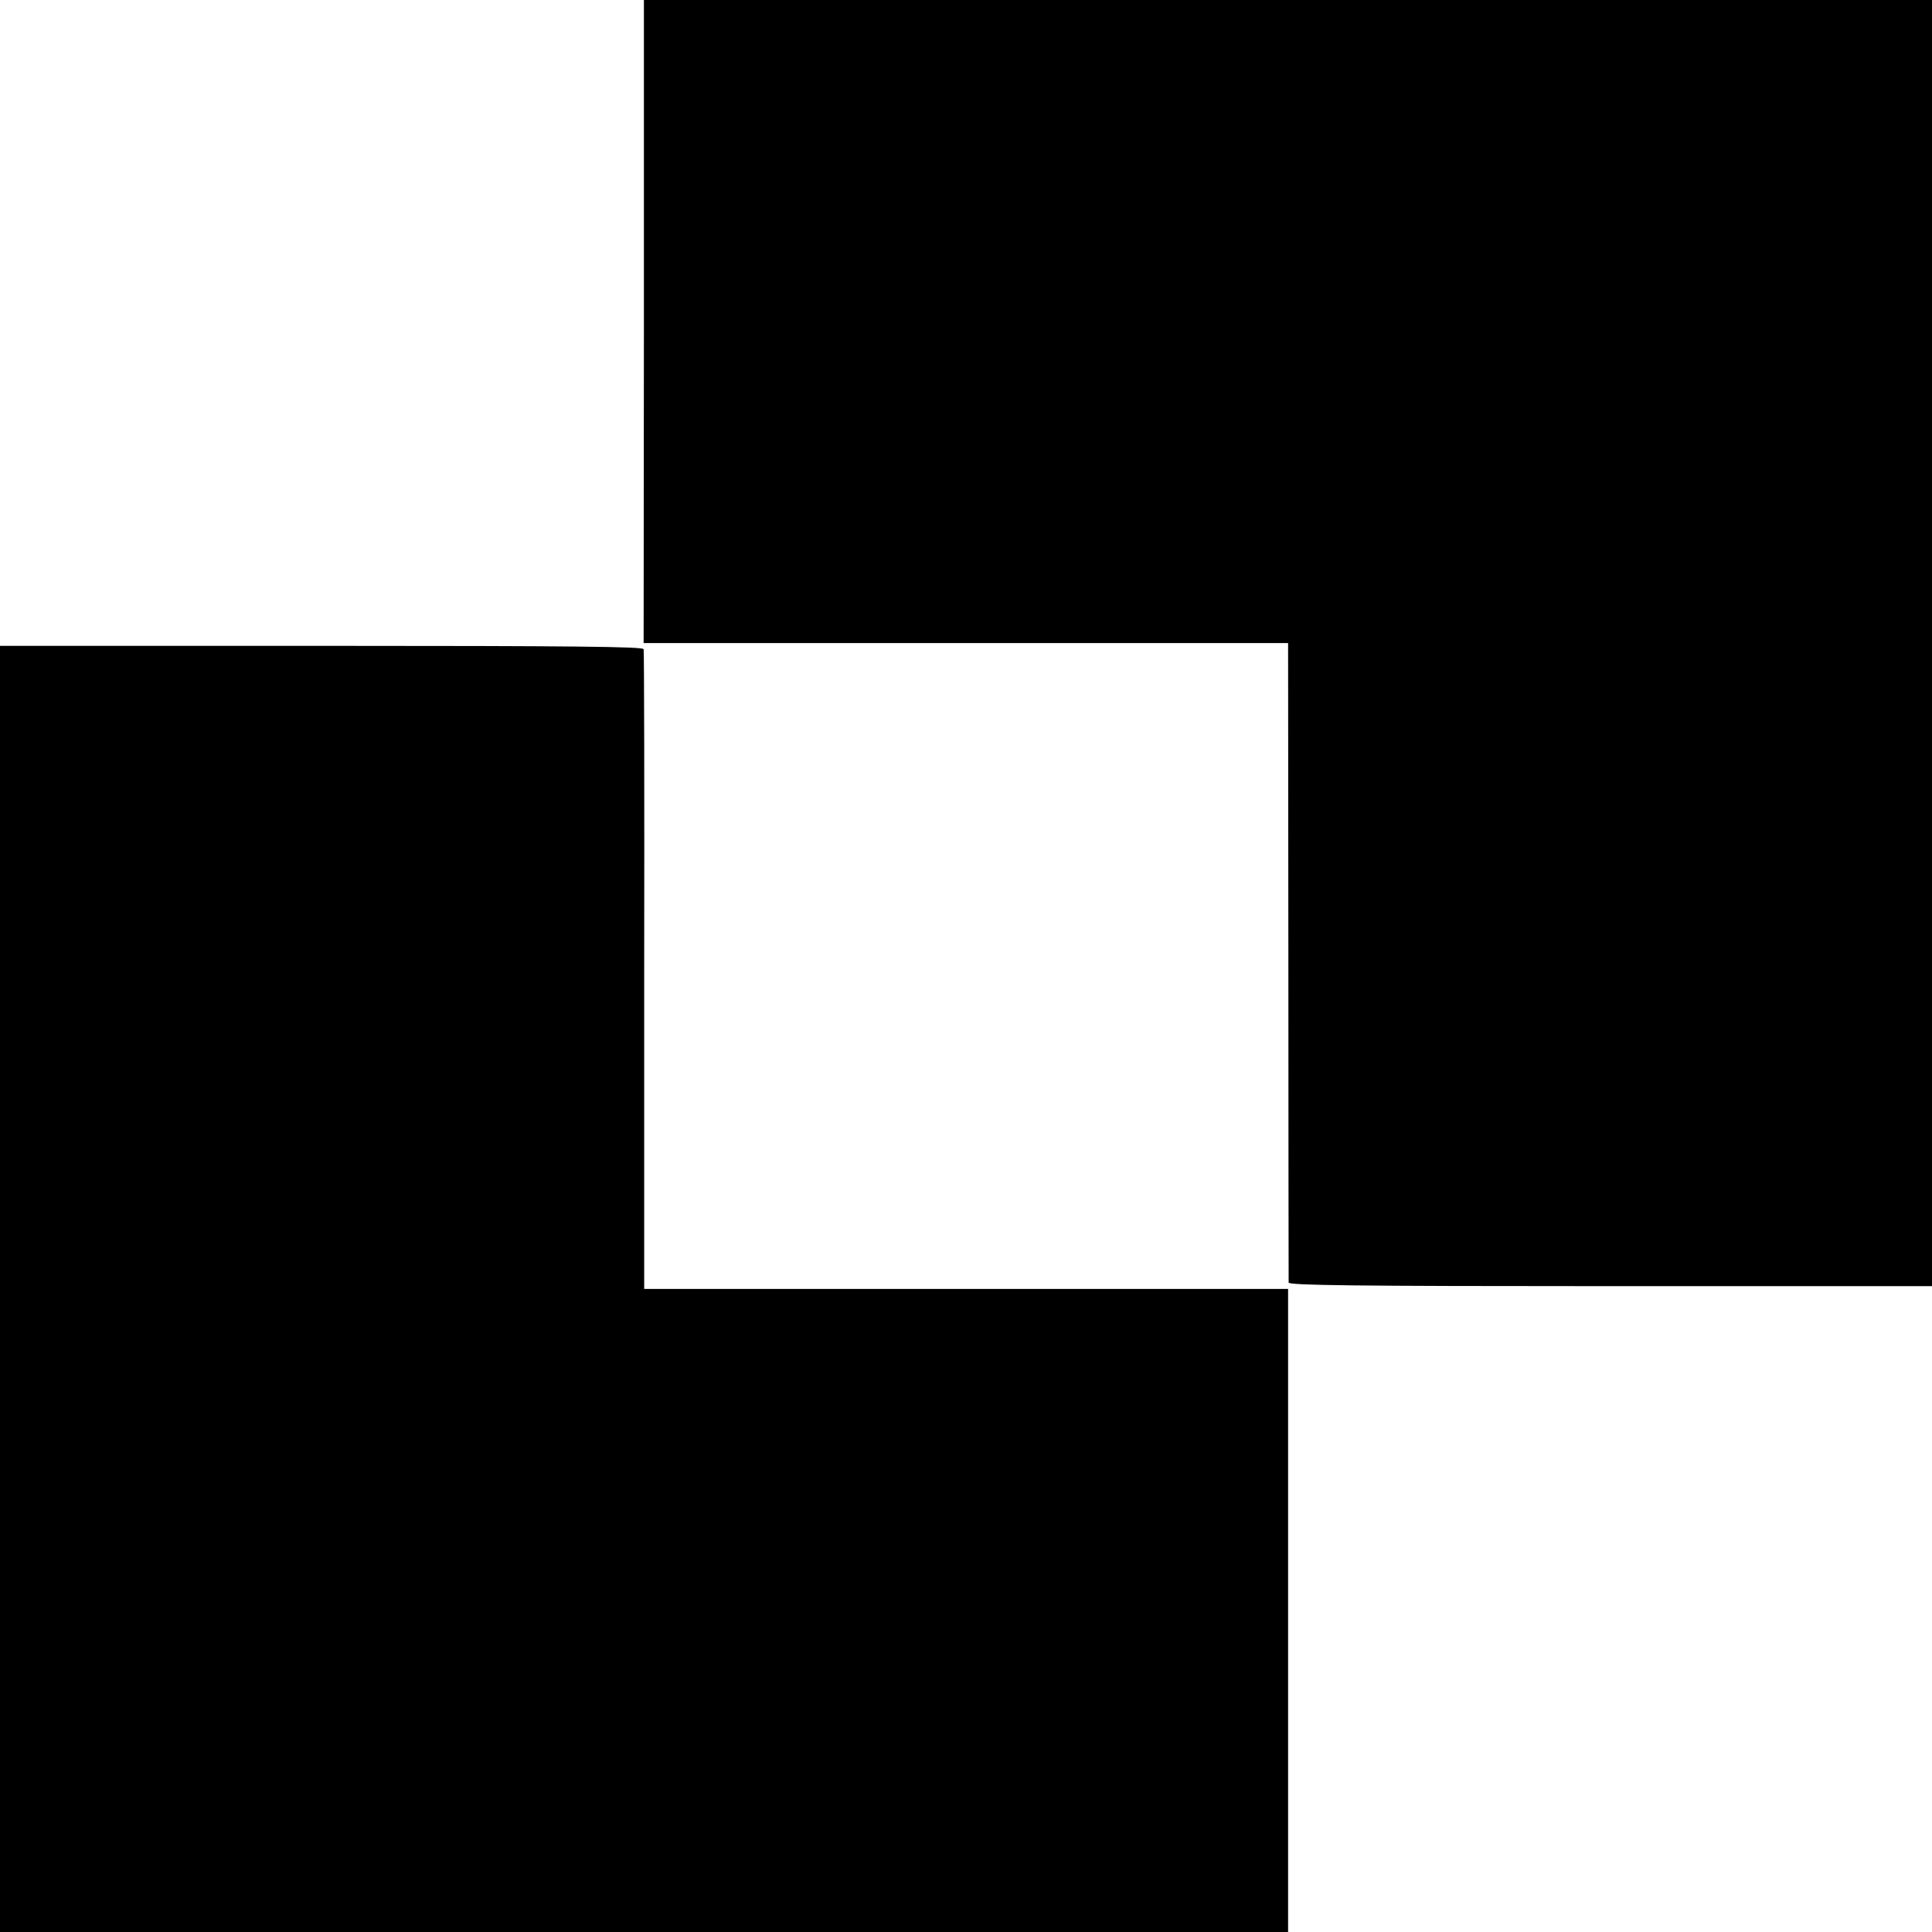
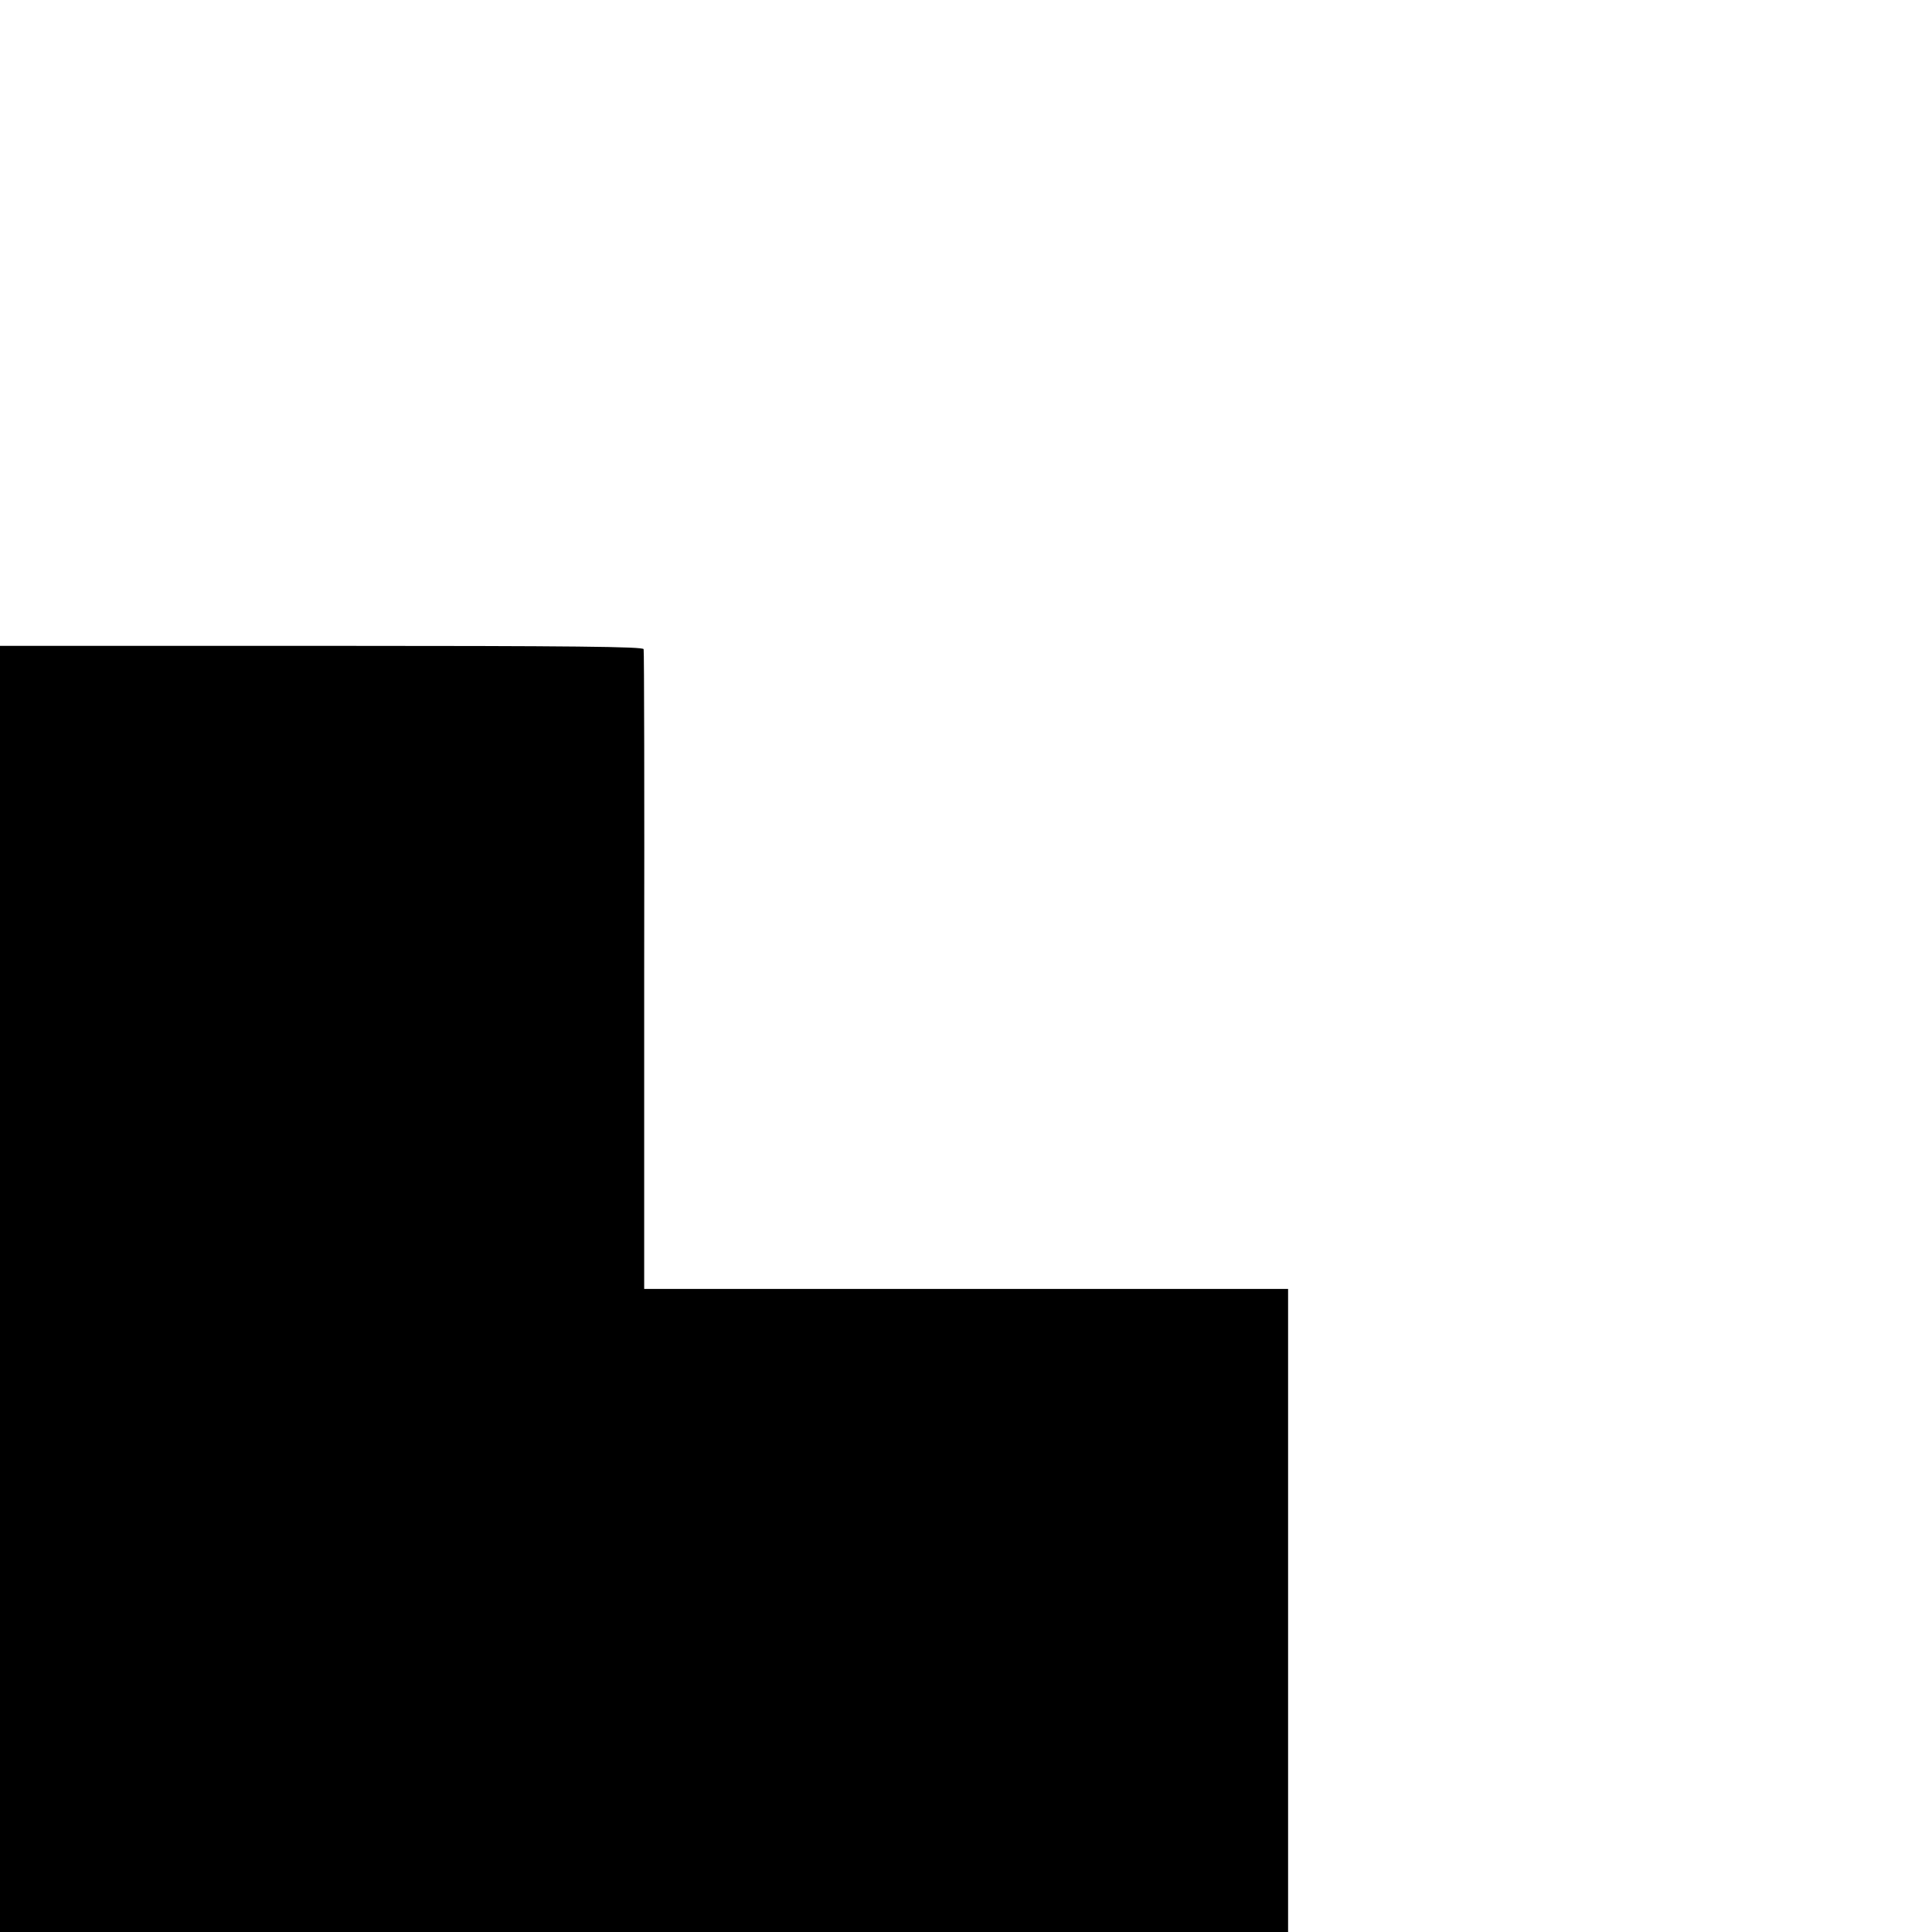
<svg xmlns="http://www.w3.org/2000/svg" version="1.0" width="700pt" height="700pt" viewBox="0 0 700 700" preserveAspectRatio="xMidYMid meet">
  <g transform="translate(0,700) scale(0.1,-0.1)" fill="#000000" stroke="none">
-     <path d="M2333 5835 l-1 -1165 1168 0 1167 0 1 -1152 c0 -634 1 -1159 1 -1165 1 -10 241 -13 1166 -13 l1165 0 0 2330 0 2330 -2334 0 -2333 0 0 -1165z" />
    <path d="M0 2330 l0 -2330 2333 0 2334 0 0 1165 0 1165 -1167 0 -1166 0 0 1153 c1 633 0 1158 -2 1165 -3 9 -246 12 -1168 12 l-1164 0 0 -2330z" />
  </g>
</svg>